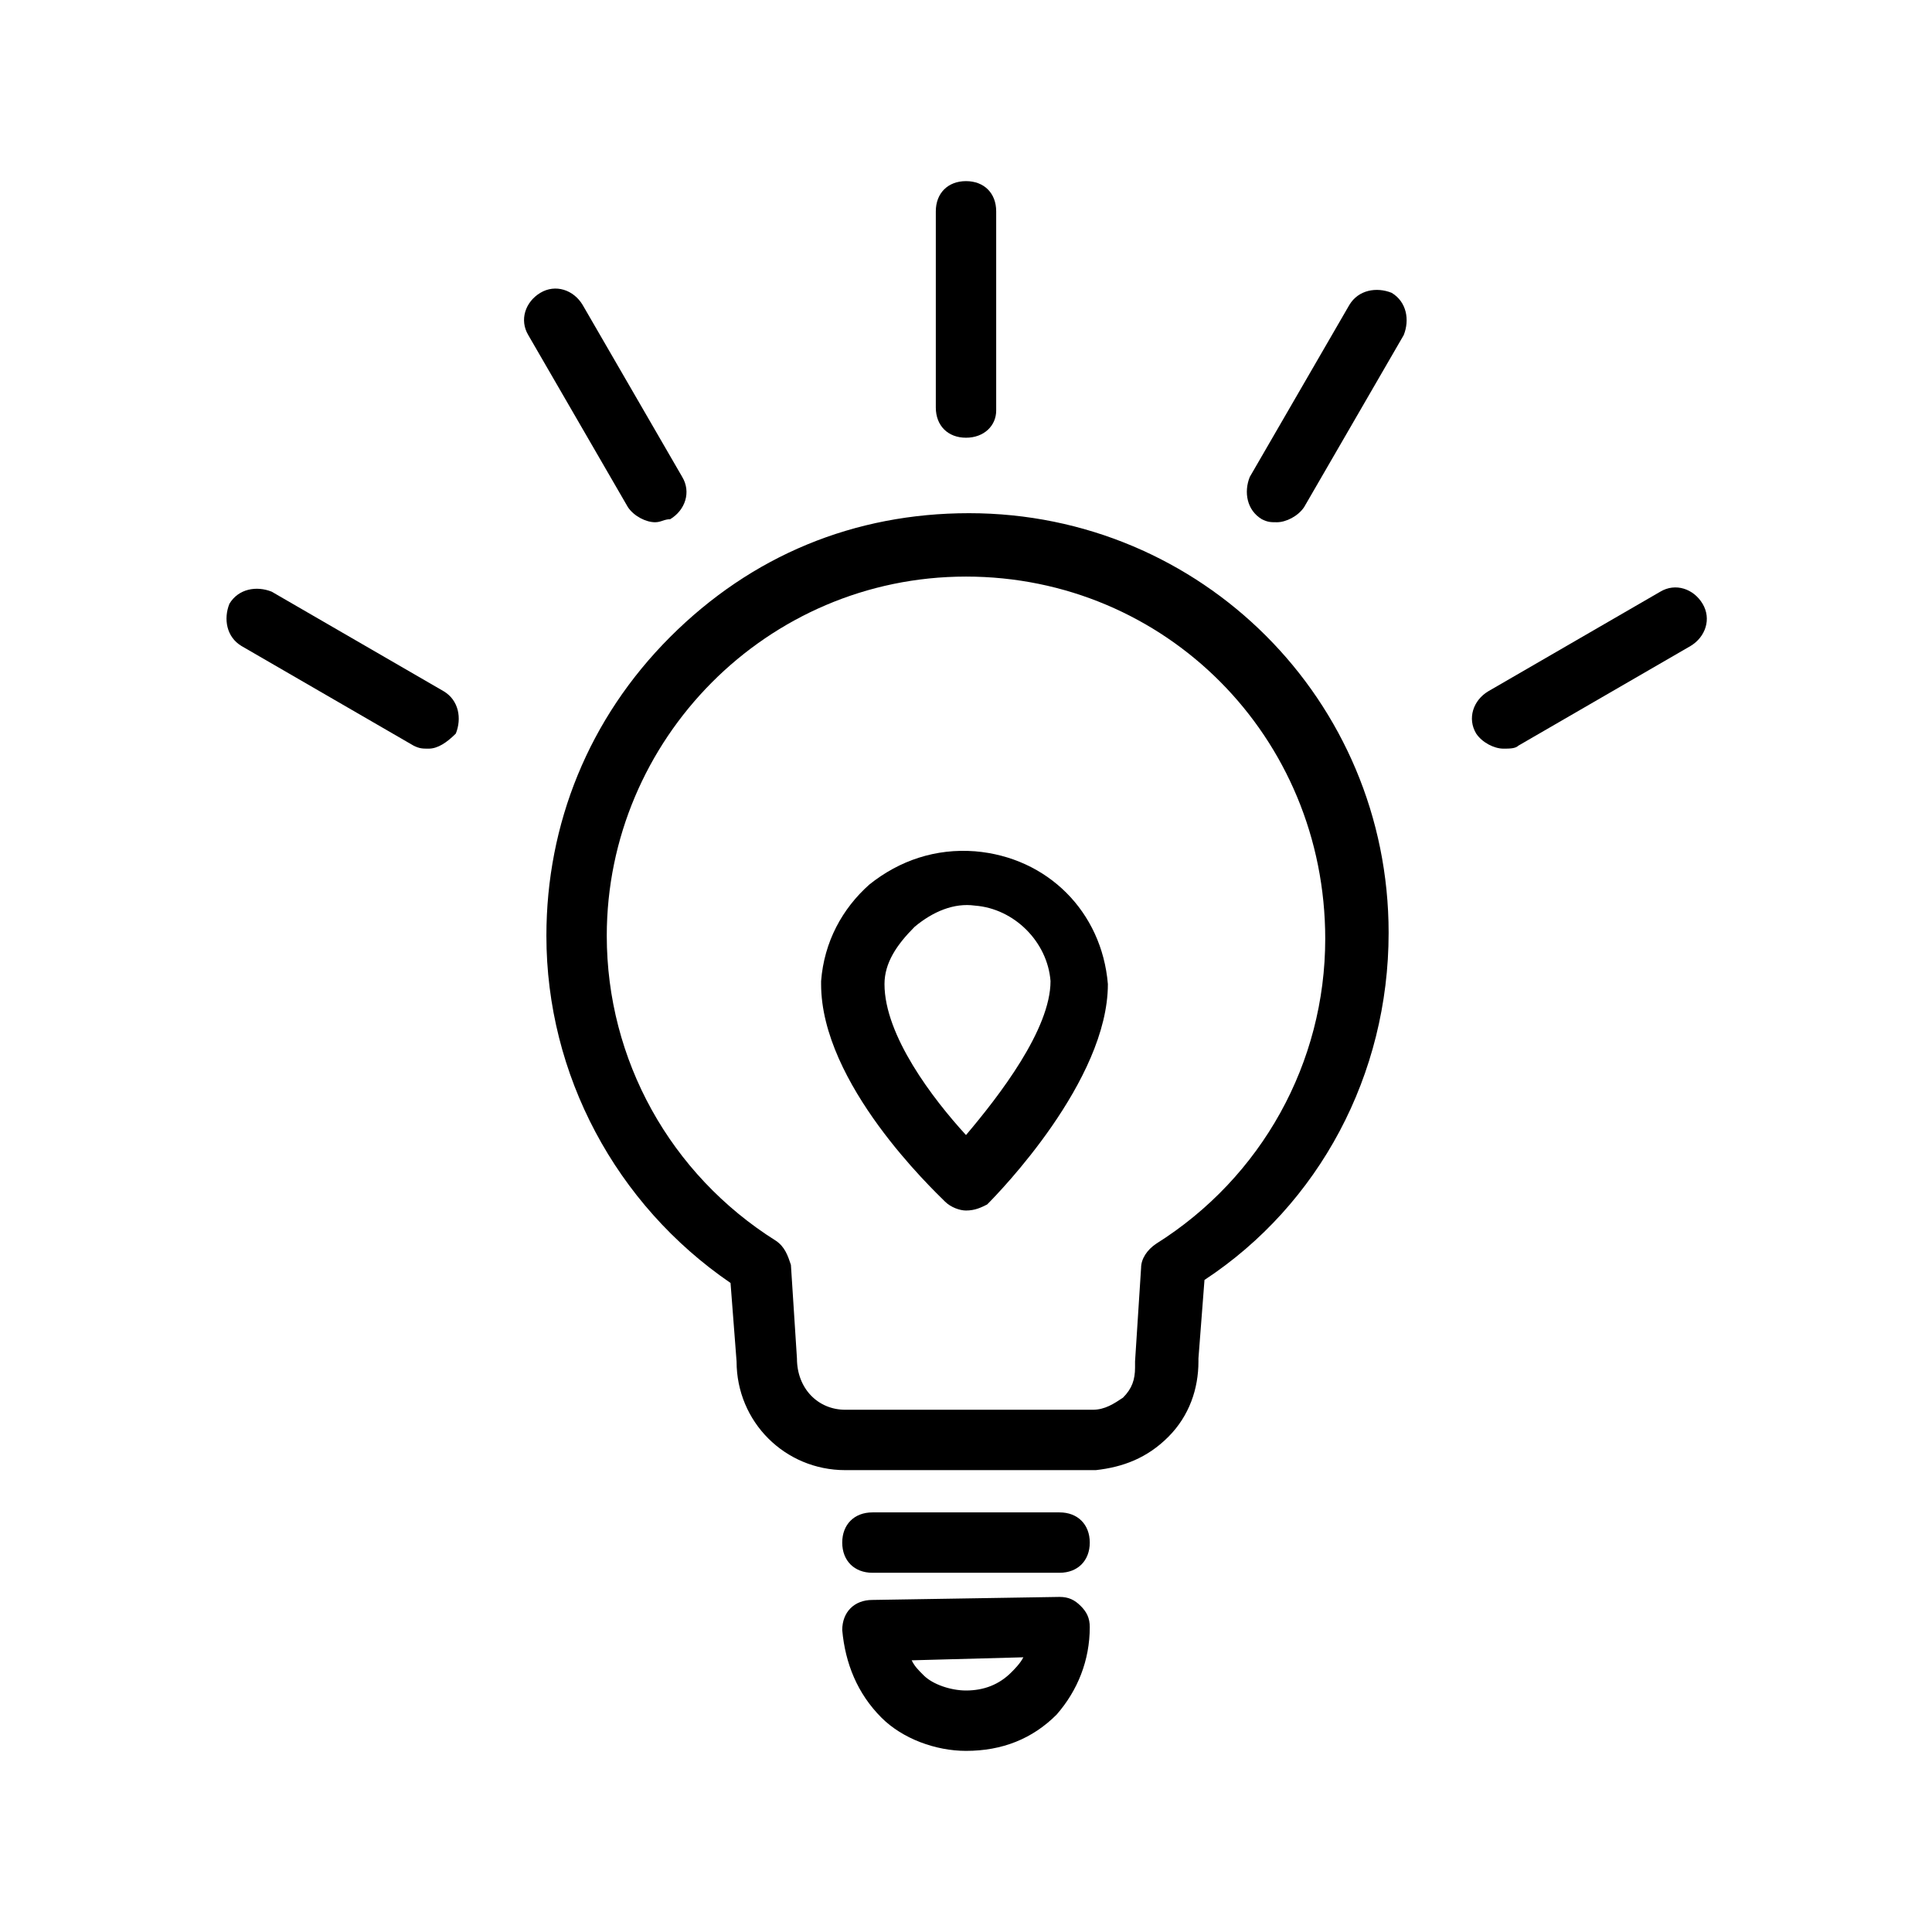
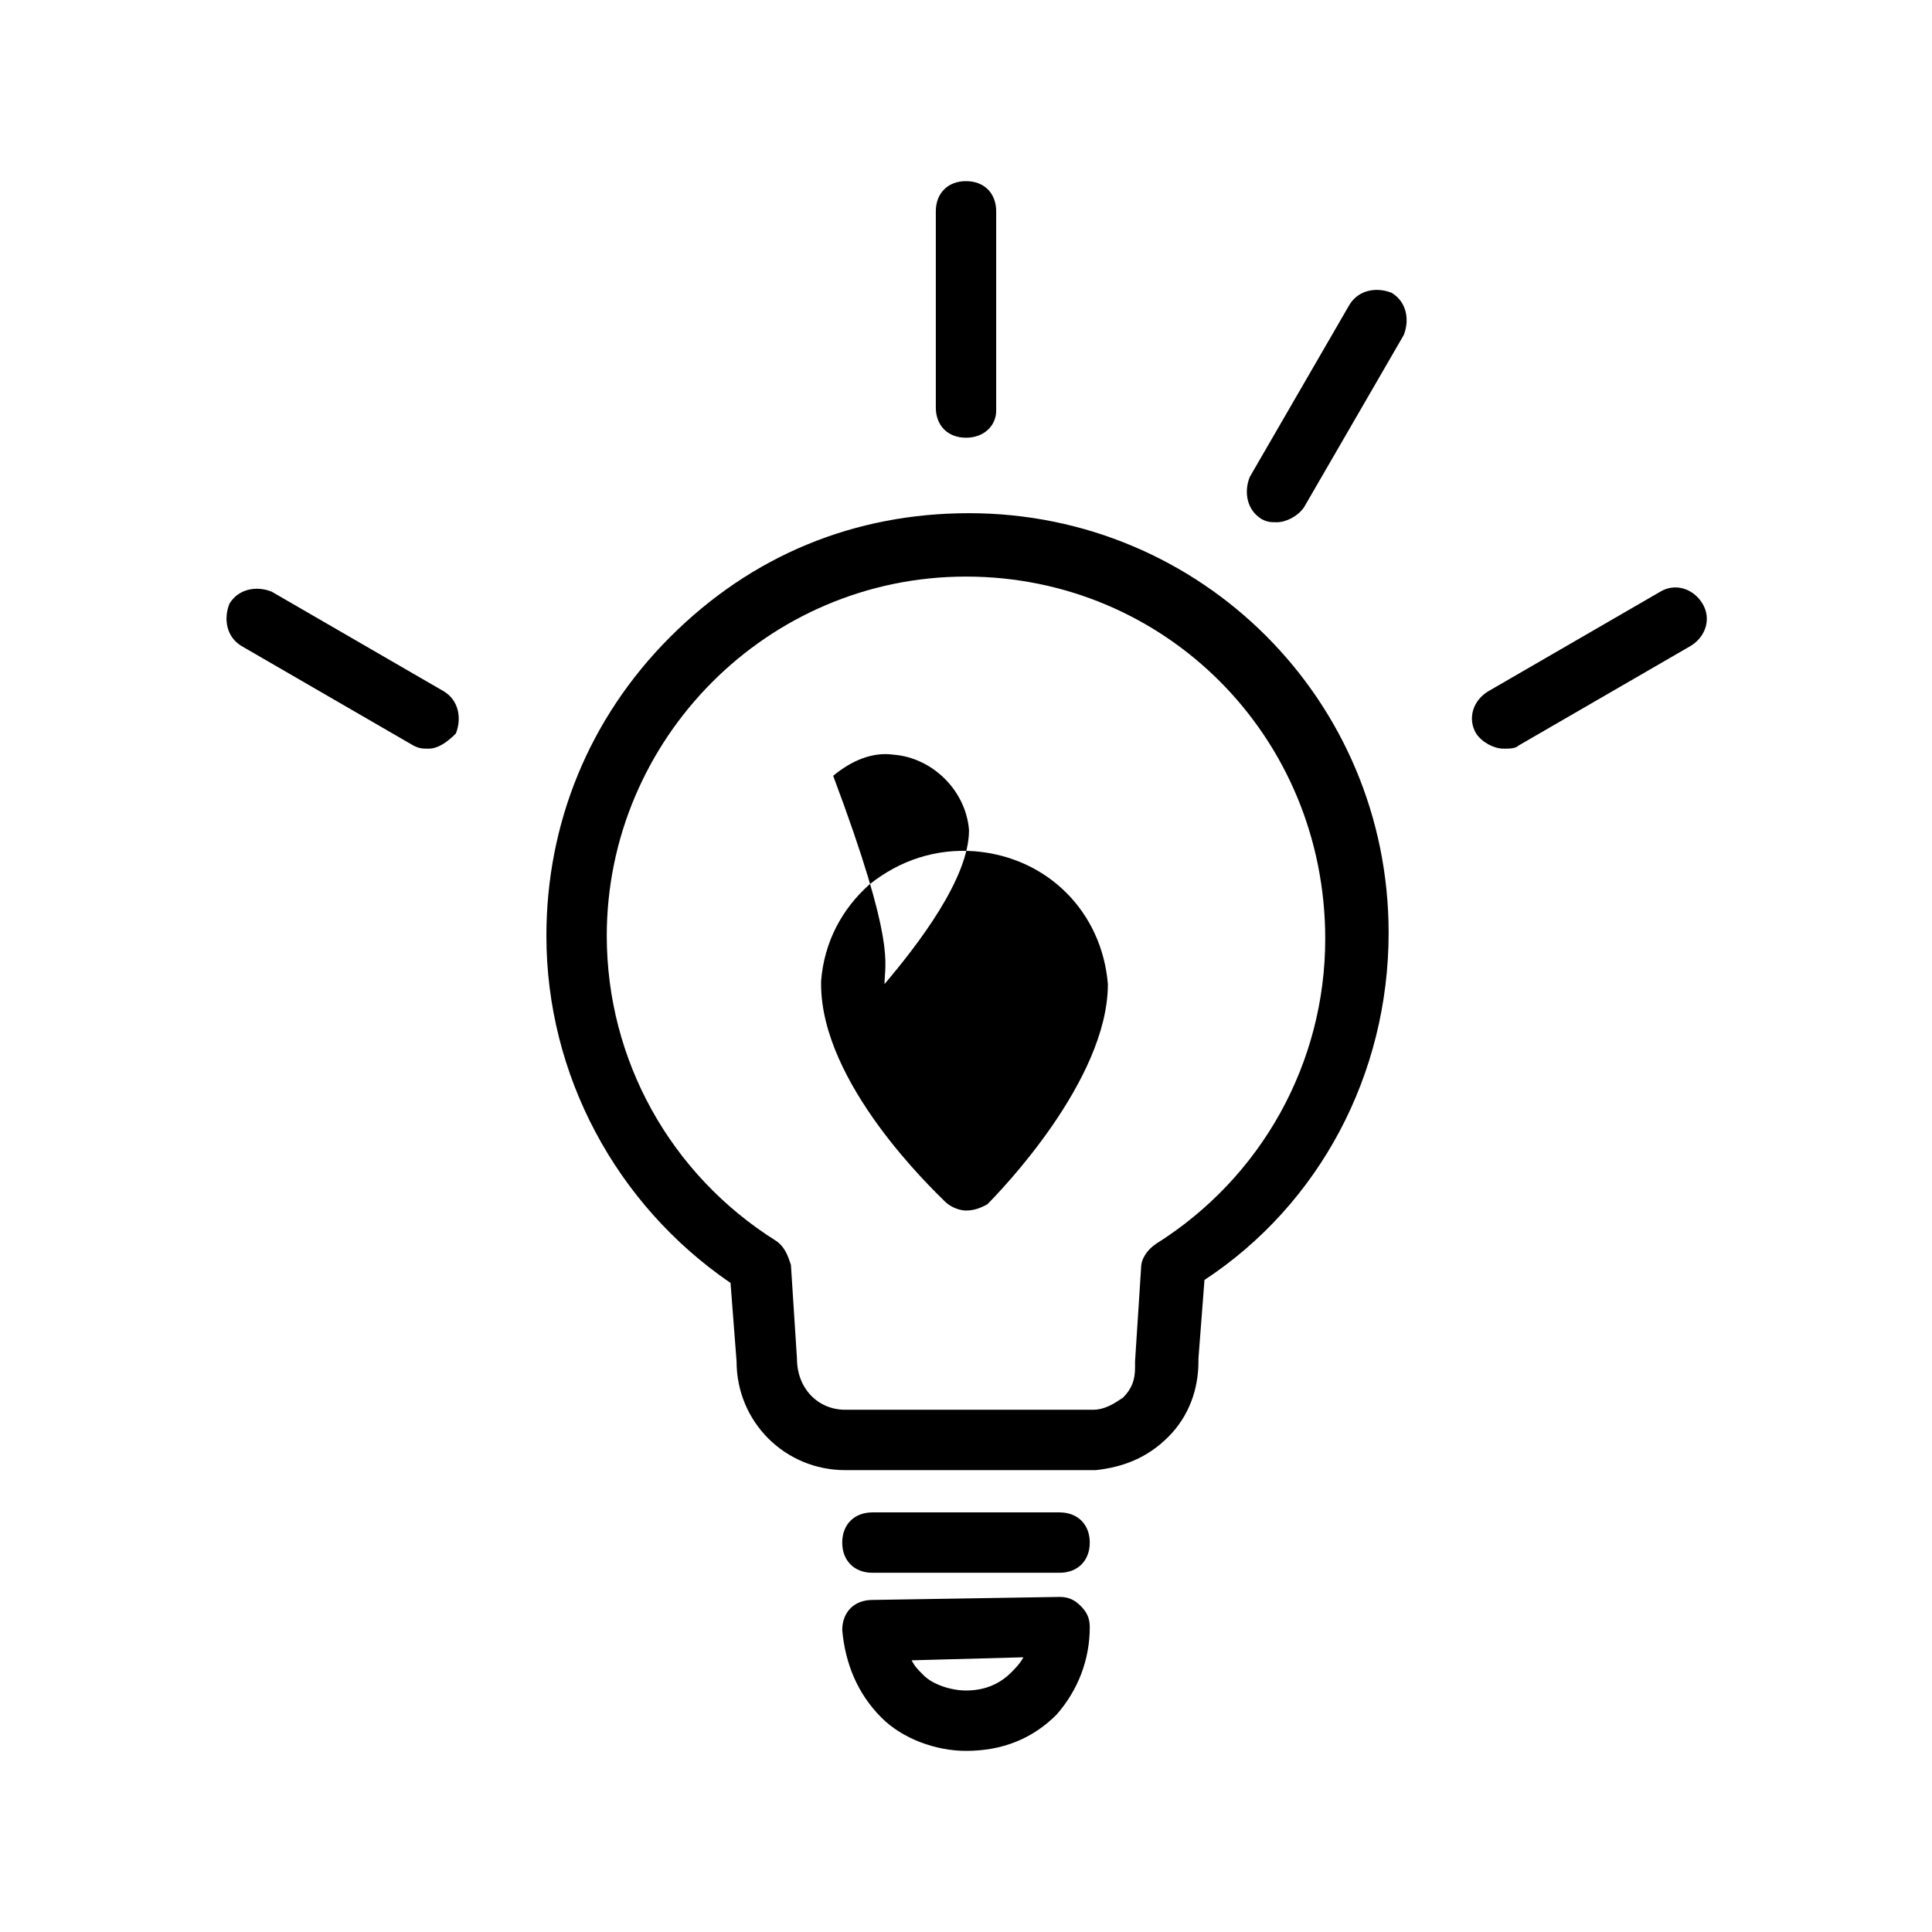
<svg xmlns="http://www.w3.org/2000/svg" version="1.1" x="0px" y="0px" viewBox="0 0 64 64" style="enable-background:new 0 0 64 64;" xml:space="preserve">
  <g>
    <path fill="currentColor" d="M28,48.7c-2,0-3.6-1.6-3.6-3.6l-0.2-2.6c-3.8-2.6-6.1-6.9-6.1-11.5c0-3.7,1.4-7.2,4.1-9.9s6.1-4.1,9.9-4.1   c0,0,0,0,0,0c7.7,0,13.9,6.2,13.9,13.9l0,0c0,4.7-2.3,9-6.1,11.5l-0.2,2.6c0,0,0,0.1,0,0.1c0,0.9-0.3,1.8-1,2.5s-1.5,1-2.4,1.1H28z    M32,19.1C32,19.1,32,19.1,32,19.1c-6.6,0-11.9,5.4-11.9,11.9c0,4.1,2.1,7.9,5.6,10.1c0.3,0.2,0.4,0.5,0.5,0.8l0.2,3.1   c0,1,0.7,1.7,1.6,1.7h8.2c0.4,0,0.7-0.2,1-0.4c0.3-0.3,0.4-0.6,0.4-1c0-0.1,0-0.2,0-0.2l0.2-3.1c0-0.3,0.2-0.6,0.5-0.8   c3.5-2.2,5.6-6,5.6-10.1l0,0C43.9,24.4,38.6,19.1,32,19.1z" />
  </g>
  <g>
-     <path fill="currentColor" d="M32,40.1c-0.2,0-0.5-0.1-0.7-0.3c-0.4-0.4-4.1-3.9-4.1-7.2c0,0,0,0,0-0.1c0.1-1.3,0.7-2.4,1.6-3.2   c1-0.8,2.2-1.2,3.5-1.1c2.4,0.2,4.2,2,4.4,4.4c0,3.2-3.6,6.9-4,7.3C32.5,40,32.3,40.1,32,40.1z M29.3,32.6c0,1.7,1.6,3.8,2.7,5   c1.1-1.3,2.8-3.5,2.8-5.1c-0.1-1.3-1.2-2.4-2.5-2.5c-0.7-0.1-1.4,0.2-2,0.7C29.7,31.3,29.3,31.9,29.3,32.6z" />
+     <path fill="currentColor" d="M32,40.1c-0.2,0-0.5-0.1-0.7-0.3c-0.4-0.4-4.1-3.9-4.1-7.2c0,0,0,0,0-0.1c0.1-1.3,0.7-2.4,1.6-3.2   c1-0.8,2.2-1.2,3.5-1.1c2.4,0.2,4.2,2,4.4,4.4c0,3.2-3.6,6.9-4,7.3C32.5,40,32.3,40.1,32,40.1z M29.3,32.6c1.1-1.3,2.8-3.5,2.8-5.1c-0.1-1.3-1.2-2.4-2.5-2.5c-0.7-0.1-1.4,0.2-2,0.7C29.7,31.3,29.3,31.9,29.3,32.6z" />
  </g>
  <g>
    <path fill="currentColor" d="M32,58c-1,0-2.1-0.4-2.8-1.1c-0.8-0.8-1.2-1.8-1.3-2.9c0-0.6,0.4-1,1-1l6.2-0.1c0.3,0,0.5,0.1,0.7,0.3   c0.2,0.2,0.3,0.4,0.3,0.7c0,1.1-0.4,2.1-1.1,2.9C34.2,57.6,33.2,58,32,58C32.1,58,32.1,58,32,58L32,58C32,58,32,58,32,58z M32,56   l0,1L32,56c0.6,0,1.1-0.2,1.5-0.6c0.1-0.1,0.3-0.3,0.4-0.5L30.2,55c0.1,0.2,0.2,0.3,0.4,0.5C30.9,55.8,31.5,56,32,56z" />
  </g>
  <g>
    <path fill="currentColor" d="M35.1,52.1h-6.2c-0.6,0-1-0.4-1-1s0.4-1,1-1h6.2c0.6,0,1,0.4,1,1S35.7,52.1,35.1,52.1z" />
  </g>
  <g>
    <path fill="currentColor" d="M32,14.5c-0.6,0-1-0.4-1-1V7c0-0.6,0.4-1,1-1s1,0.4,1,1v6.6C33,14.1,32.6,14.5,32,14.5z" />
  </g>
  <g>
-     <path fill="currentColor" d="M21.7,17.3c-0.3,0-0.7-0.2-0.9-0.5l-3.3-5.7c-0.3-0.5-0.1-1.1,0.4-1.4c0.5-0.3,1.1-0.1,1.4,0.4l3.3,5.7   c0.3,0.5,0.1,1.1-0.4,1.4C22,17.2,21.9,17.3,21.7,17.3z" />
-   </g>
+     </g>
  <g>
    <path fill="currentColor" d="M14.2,24.8c-0.2,0-0.3,0-0.5-0.1L8,21.4c-0.5-0.3-0.6-0.9-0.4-1.4c0.3-0.5,0.9-0.6,1.4-0.4l5.7,3.3   c0.5,0.3,0.6,0.9,0.4,1.4C14.8,24.6,14.5,24.8,14.2,24.8z" />
  </g>
  <g>
    <path fill="currentColor" d="M49.8,24.8c-0.3,0-0.7-0.2-0.9-0.5c-0.3-0.5-0.1-1.1,0.4-1.4l5.7-3.3c0.5-0.3,1.1-0.1,1.4,0.4   c0.3,0.5,0.1,1.1-0.4,1.4l-5.7,3.3C50.2,24.8,50,24.8,49.8,24.8z" />
  </g>
  <g>
    <path fill="currentColor" d="M42.3,17.3c-0.2,0-0.3,0-0.5-0.1c-0.5-0.3-0.6-0.9-0.4-1.4l3.3-5.7c0.3-0.5,0.9-0.6,1.4-0.4   c0.5,0.3,0.6,0.9,0.4,1.4l-3.3,5.7C43,17.1,42.6,17.3,42.3,17.3z" />
  </g>
</svg>